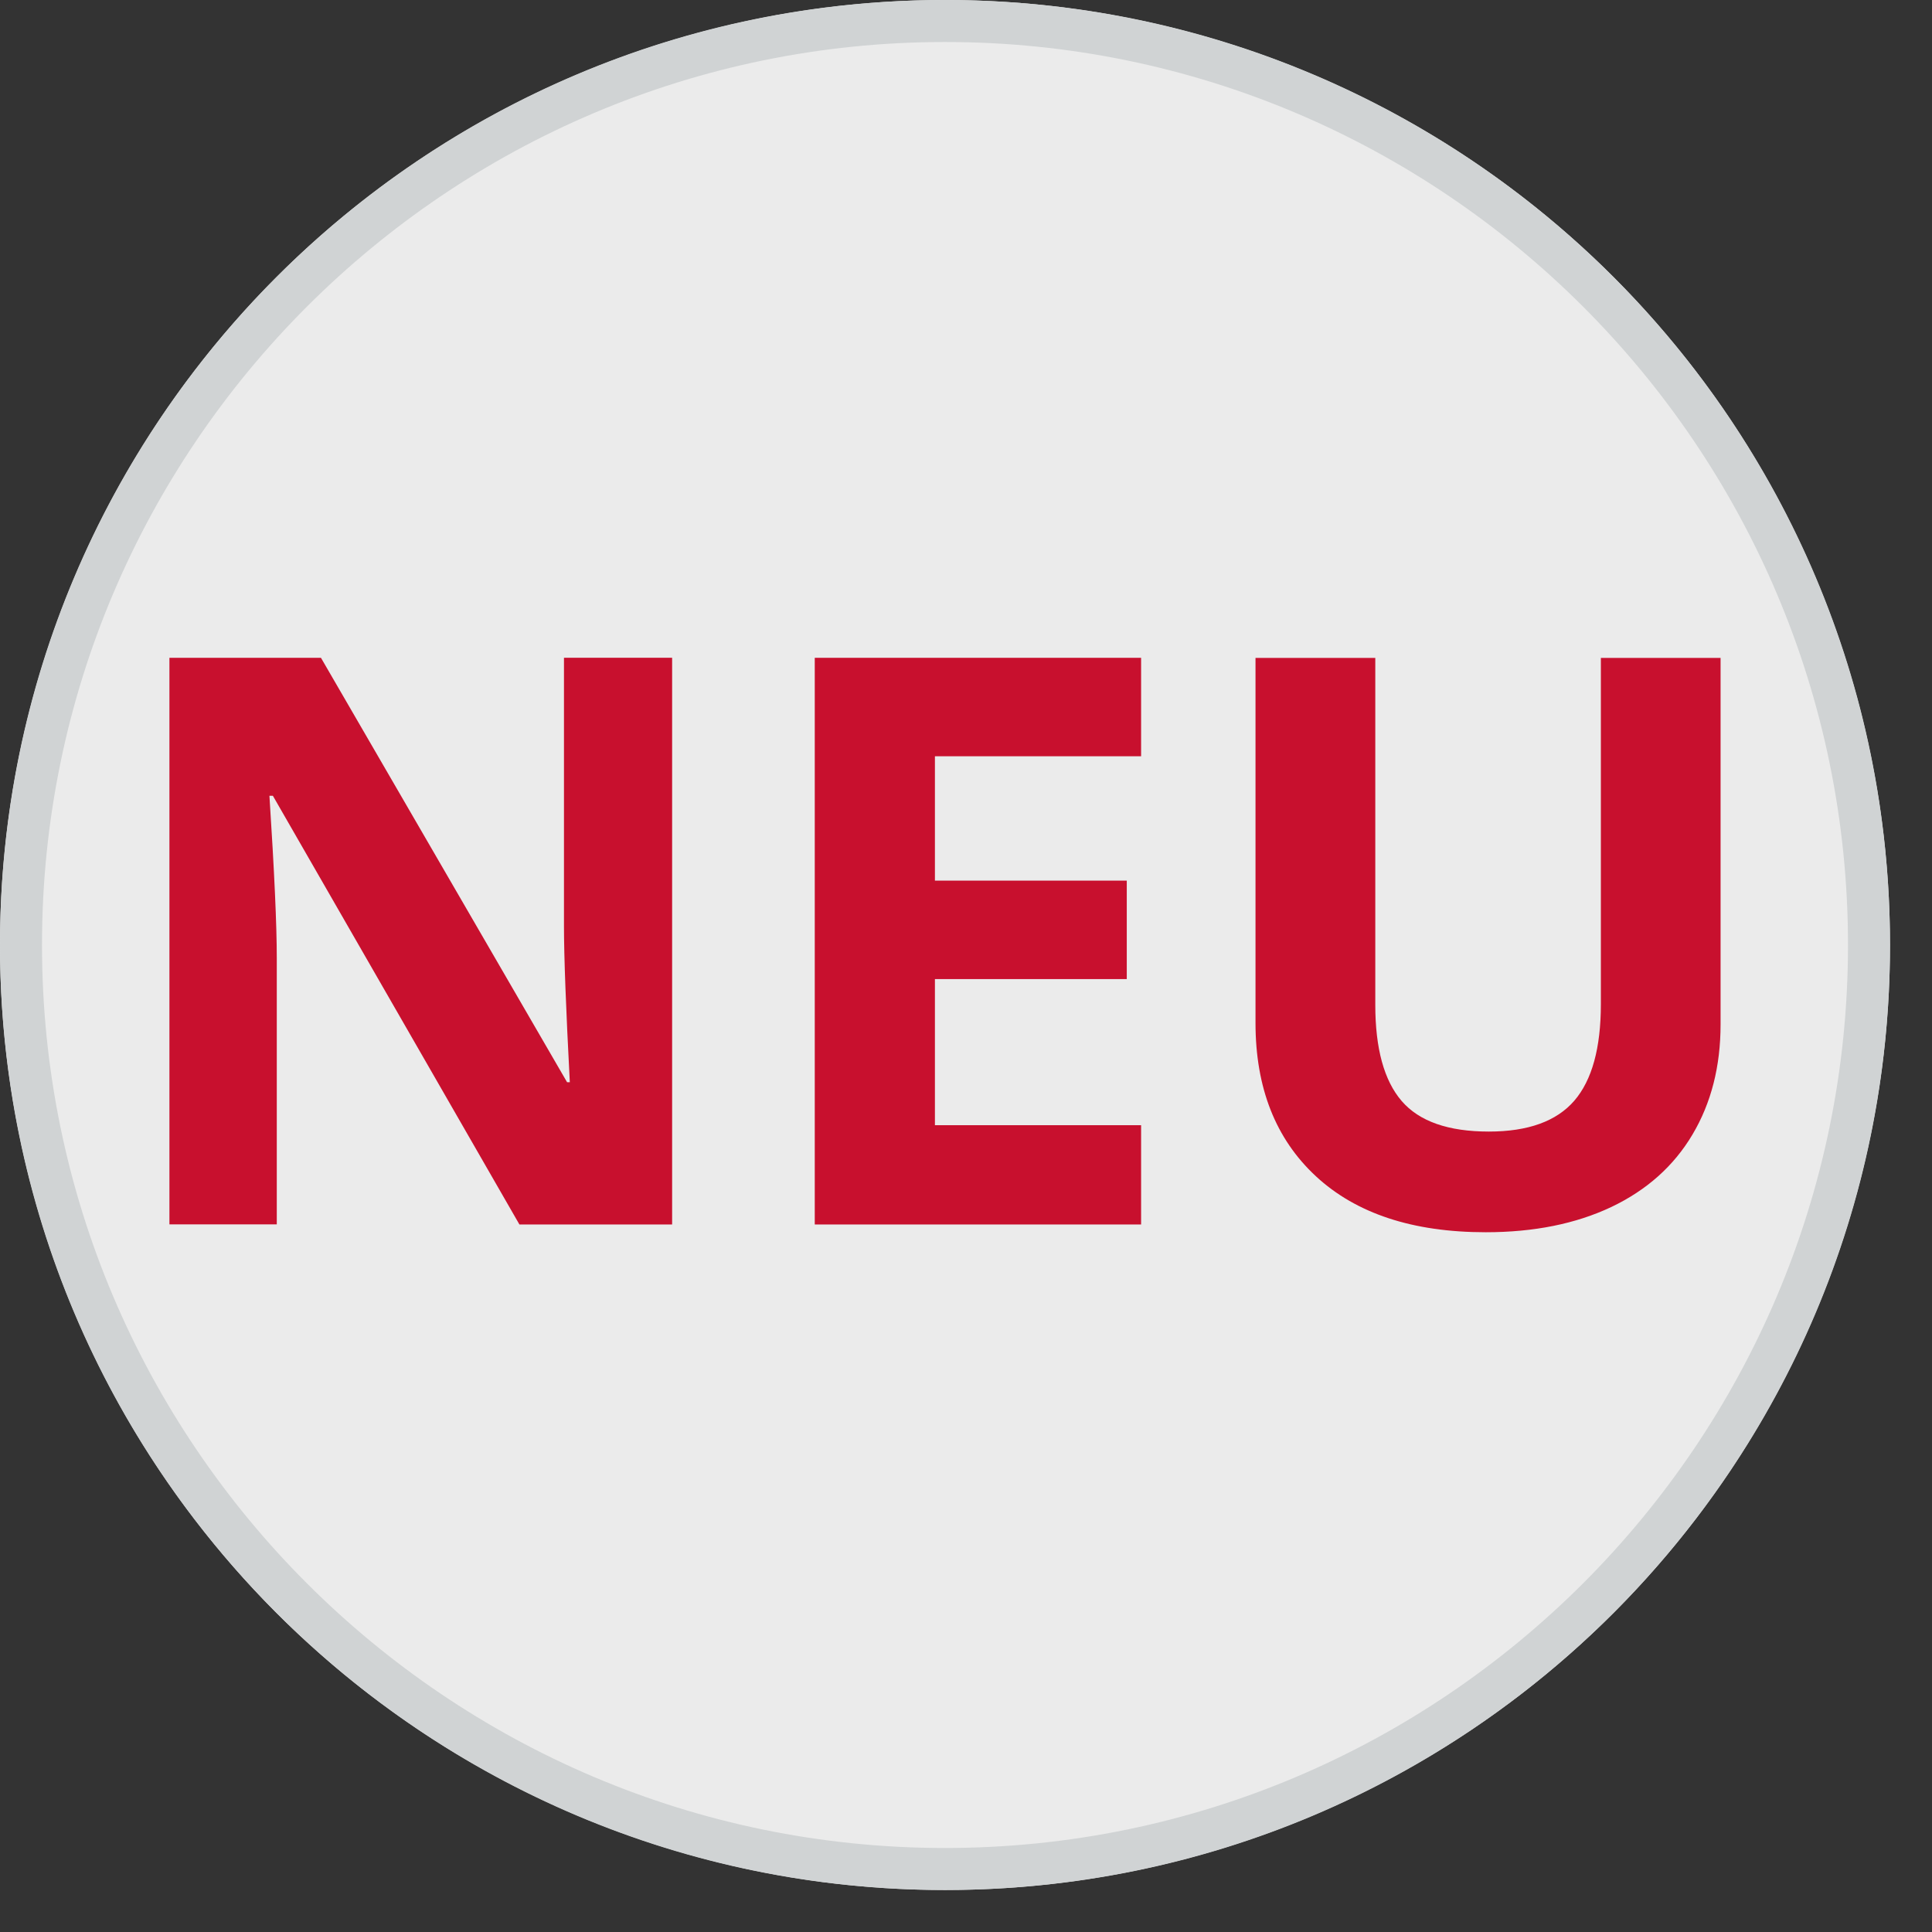
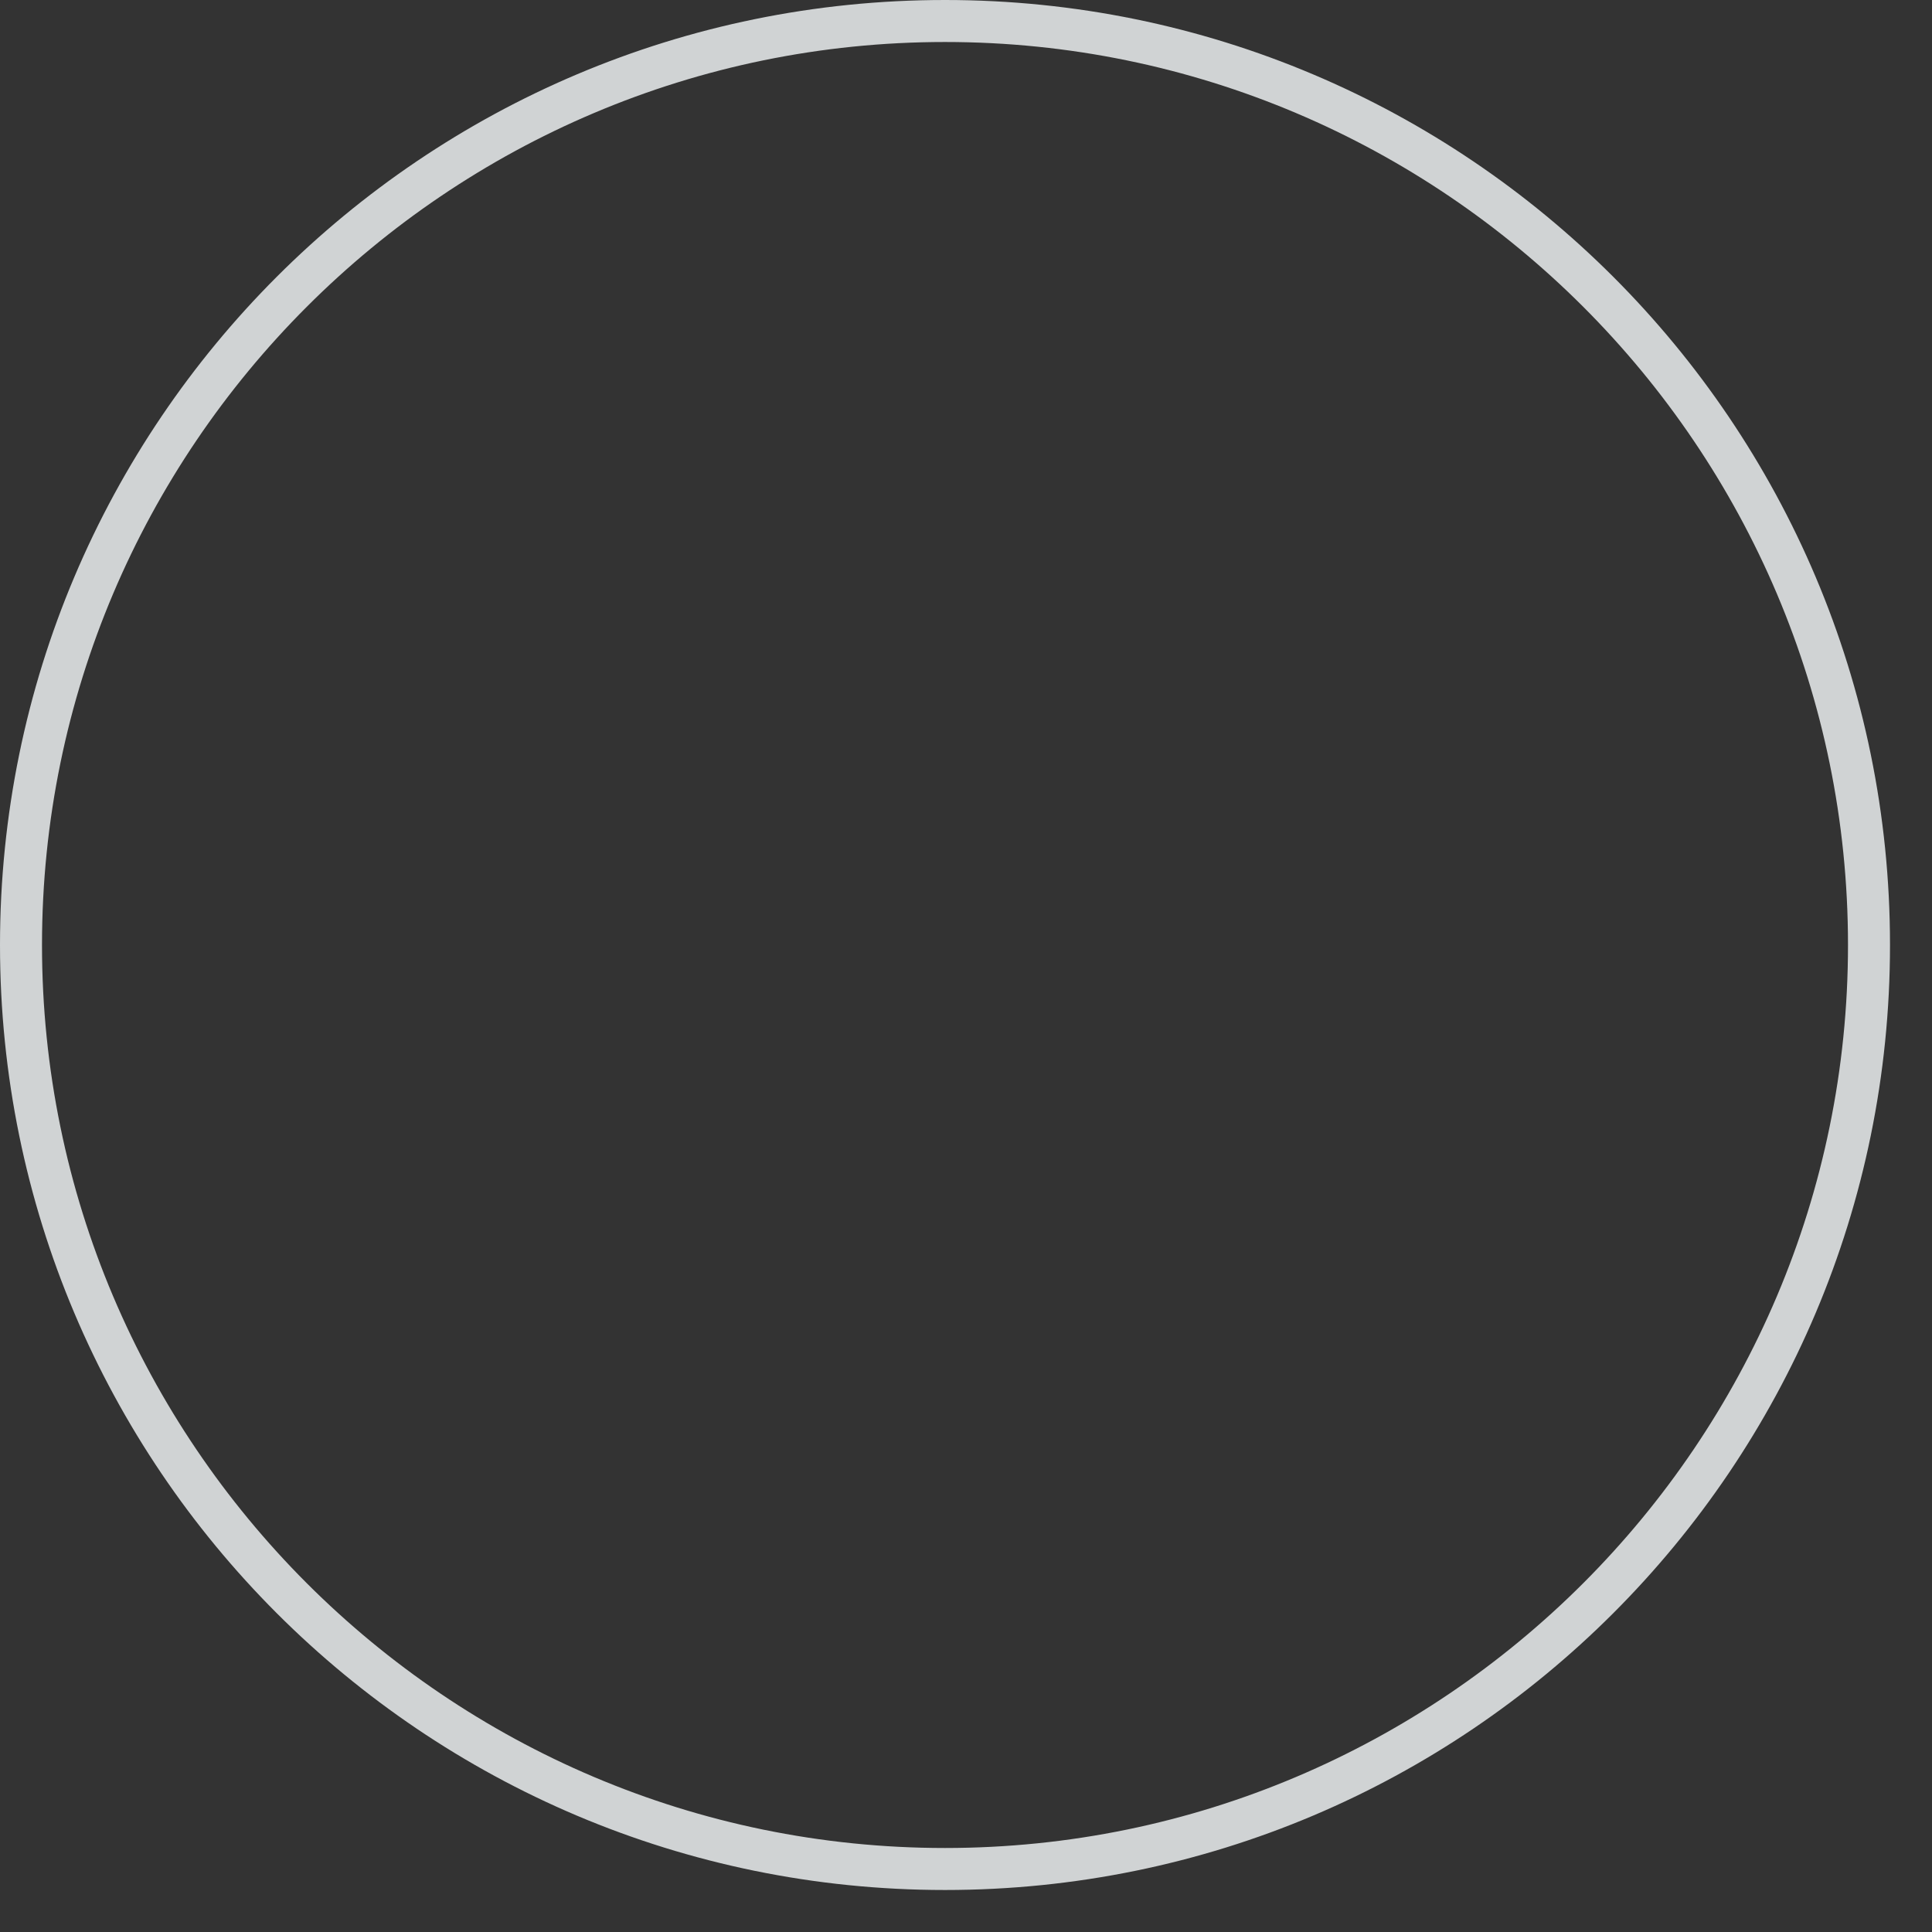
<svg xmlns="http://www.w3.org/2000/svg" version="1.1" id="Ebene_1" x="0px" y="0px" width="46px" height="46px" viewBox="0 0 46 46" enable-background="new 0 0 46 46" xml:space="preserve">
  <rect x="0" y="0" width="46" height="46" fill="#333333" stroke="none" />
  <g opacity="0.9">
-     <circle fill="#FFFFFF" cx="22.5" cy="22.5" r="22.5" />
-   </g>
-   <path fill="#C8102E" d="M16.003,29.154h-3.636l-5.87-10.207H6.415c0.117,1.802,0.175,3.088,0.175,3.857v6.348H4.034v-13.49h3.608  l5.86,10.105h0.065c-0.092-1.754-0.139-2.994-0.139-3.72v-6.386h2.575V29.154z" />
-   <path fill="#C8102E" d="M27.169,29.154h-7.77V15.662h7.77v2.344H22.26v2.962h4.568v2.344H22.26v3.479h4.909V29.154z" />
-   <path fill="#C8102E" d="M40.966,15.662v8.73c0,0.996-0.223,1.871-0.669,2.621c-0.445,0.75-1.091,1.325-1.934,1.726  c-0.844,0.399-1.84,0.6-2.99,0.6c-1.734,0-3.083-0.444-4.042-1.333s-1.438-2.105-1.438-3.65v-8.692h2.852v8.26  c0,1.04,0.209,1.802,0.627,2.289c0.418,0.486,1.109,0.729,2.077,0.729c0.935,0,1.612-0.246,2.034-0.734  c0.422-0.489,0.633-1.256,0.633-2.302v-8.241h2.851V15.662z" />
+     </g>
  <g>
    <path fill="#D0D3D4" d="M22.5,1C34.355,1,44,10.645,44,22.5C44,34.355,34.355,44,22.5,44C10.645,44,1,34.355,1,22.5   C1,10.645,10.645,1,22.5,1 M22.5,0C10.073,0,0,10.073,0,22.5S10.073,45,22.5,45S45,34.927,45,22.5S34.927,0,22.5,0L22.5,0z" />
  </g>
</svg>